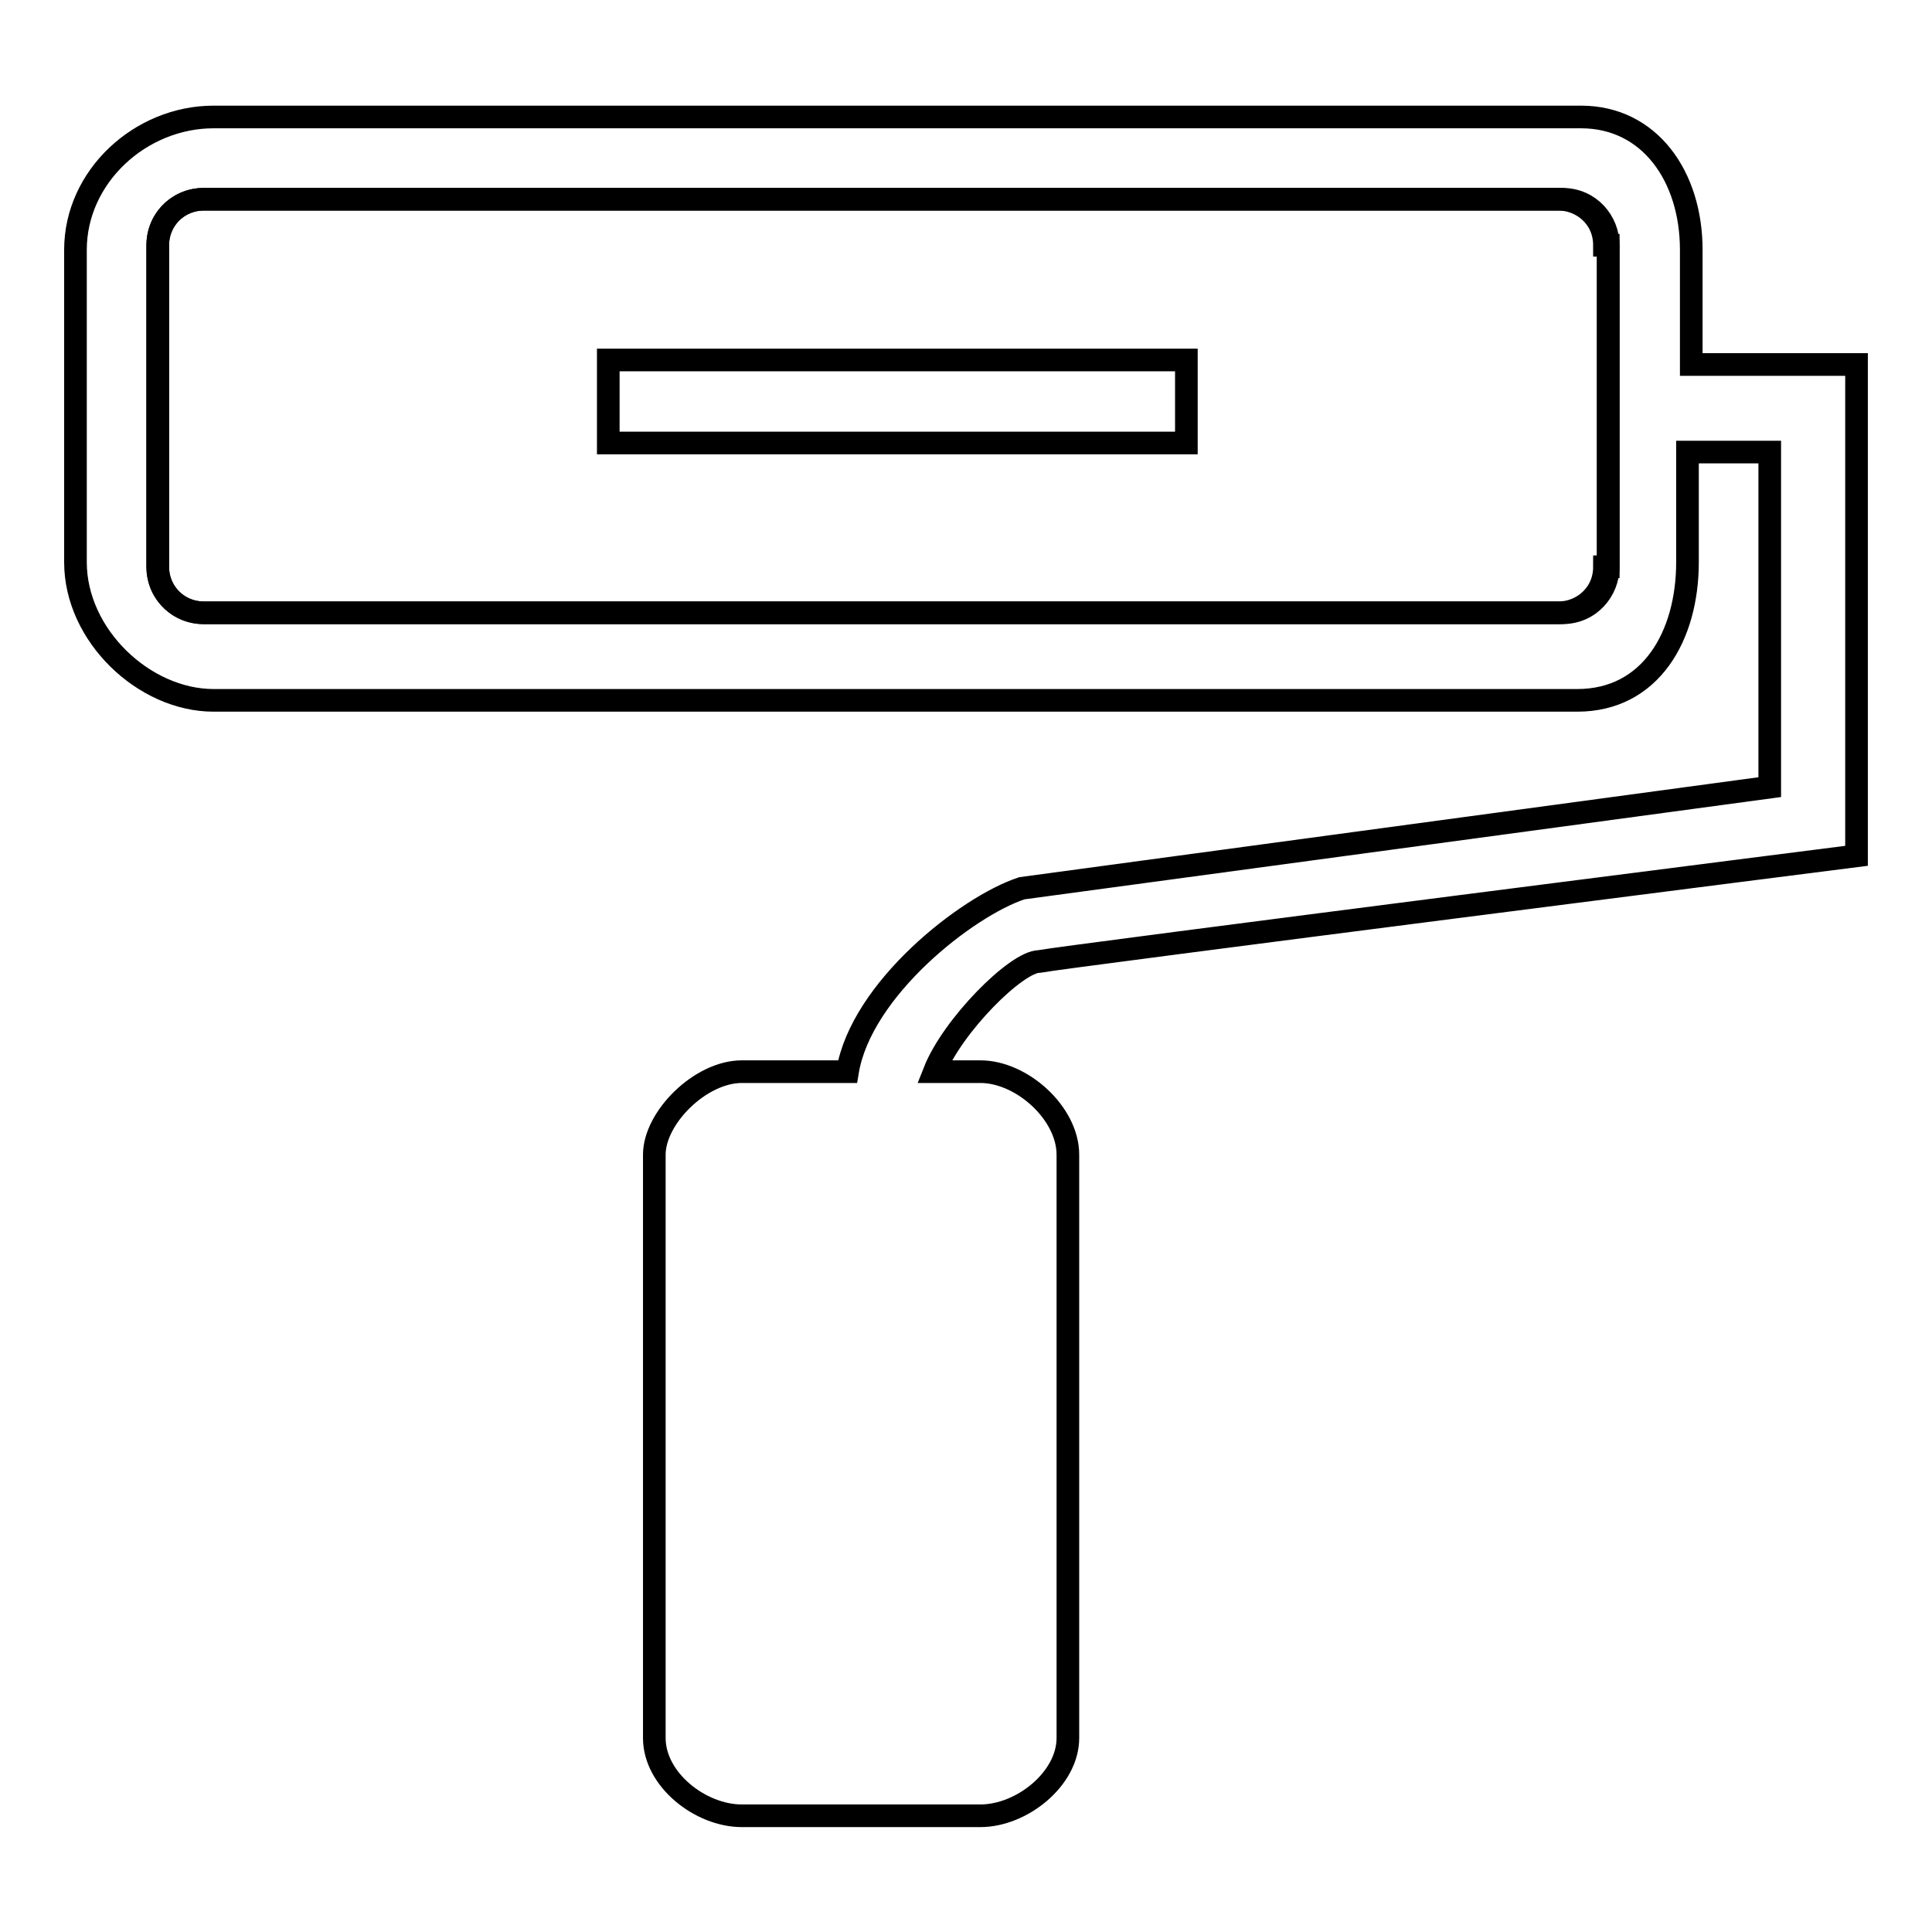
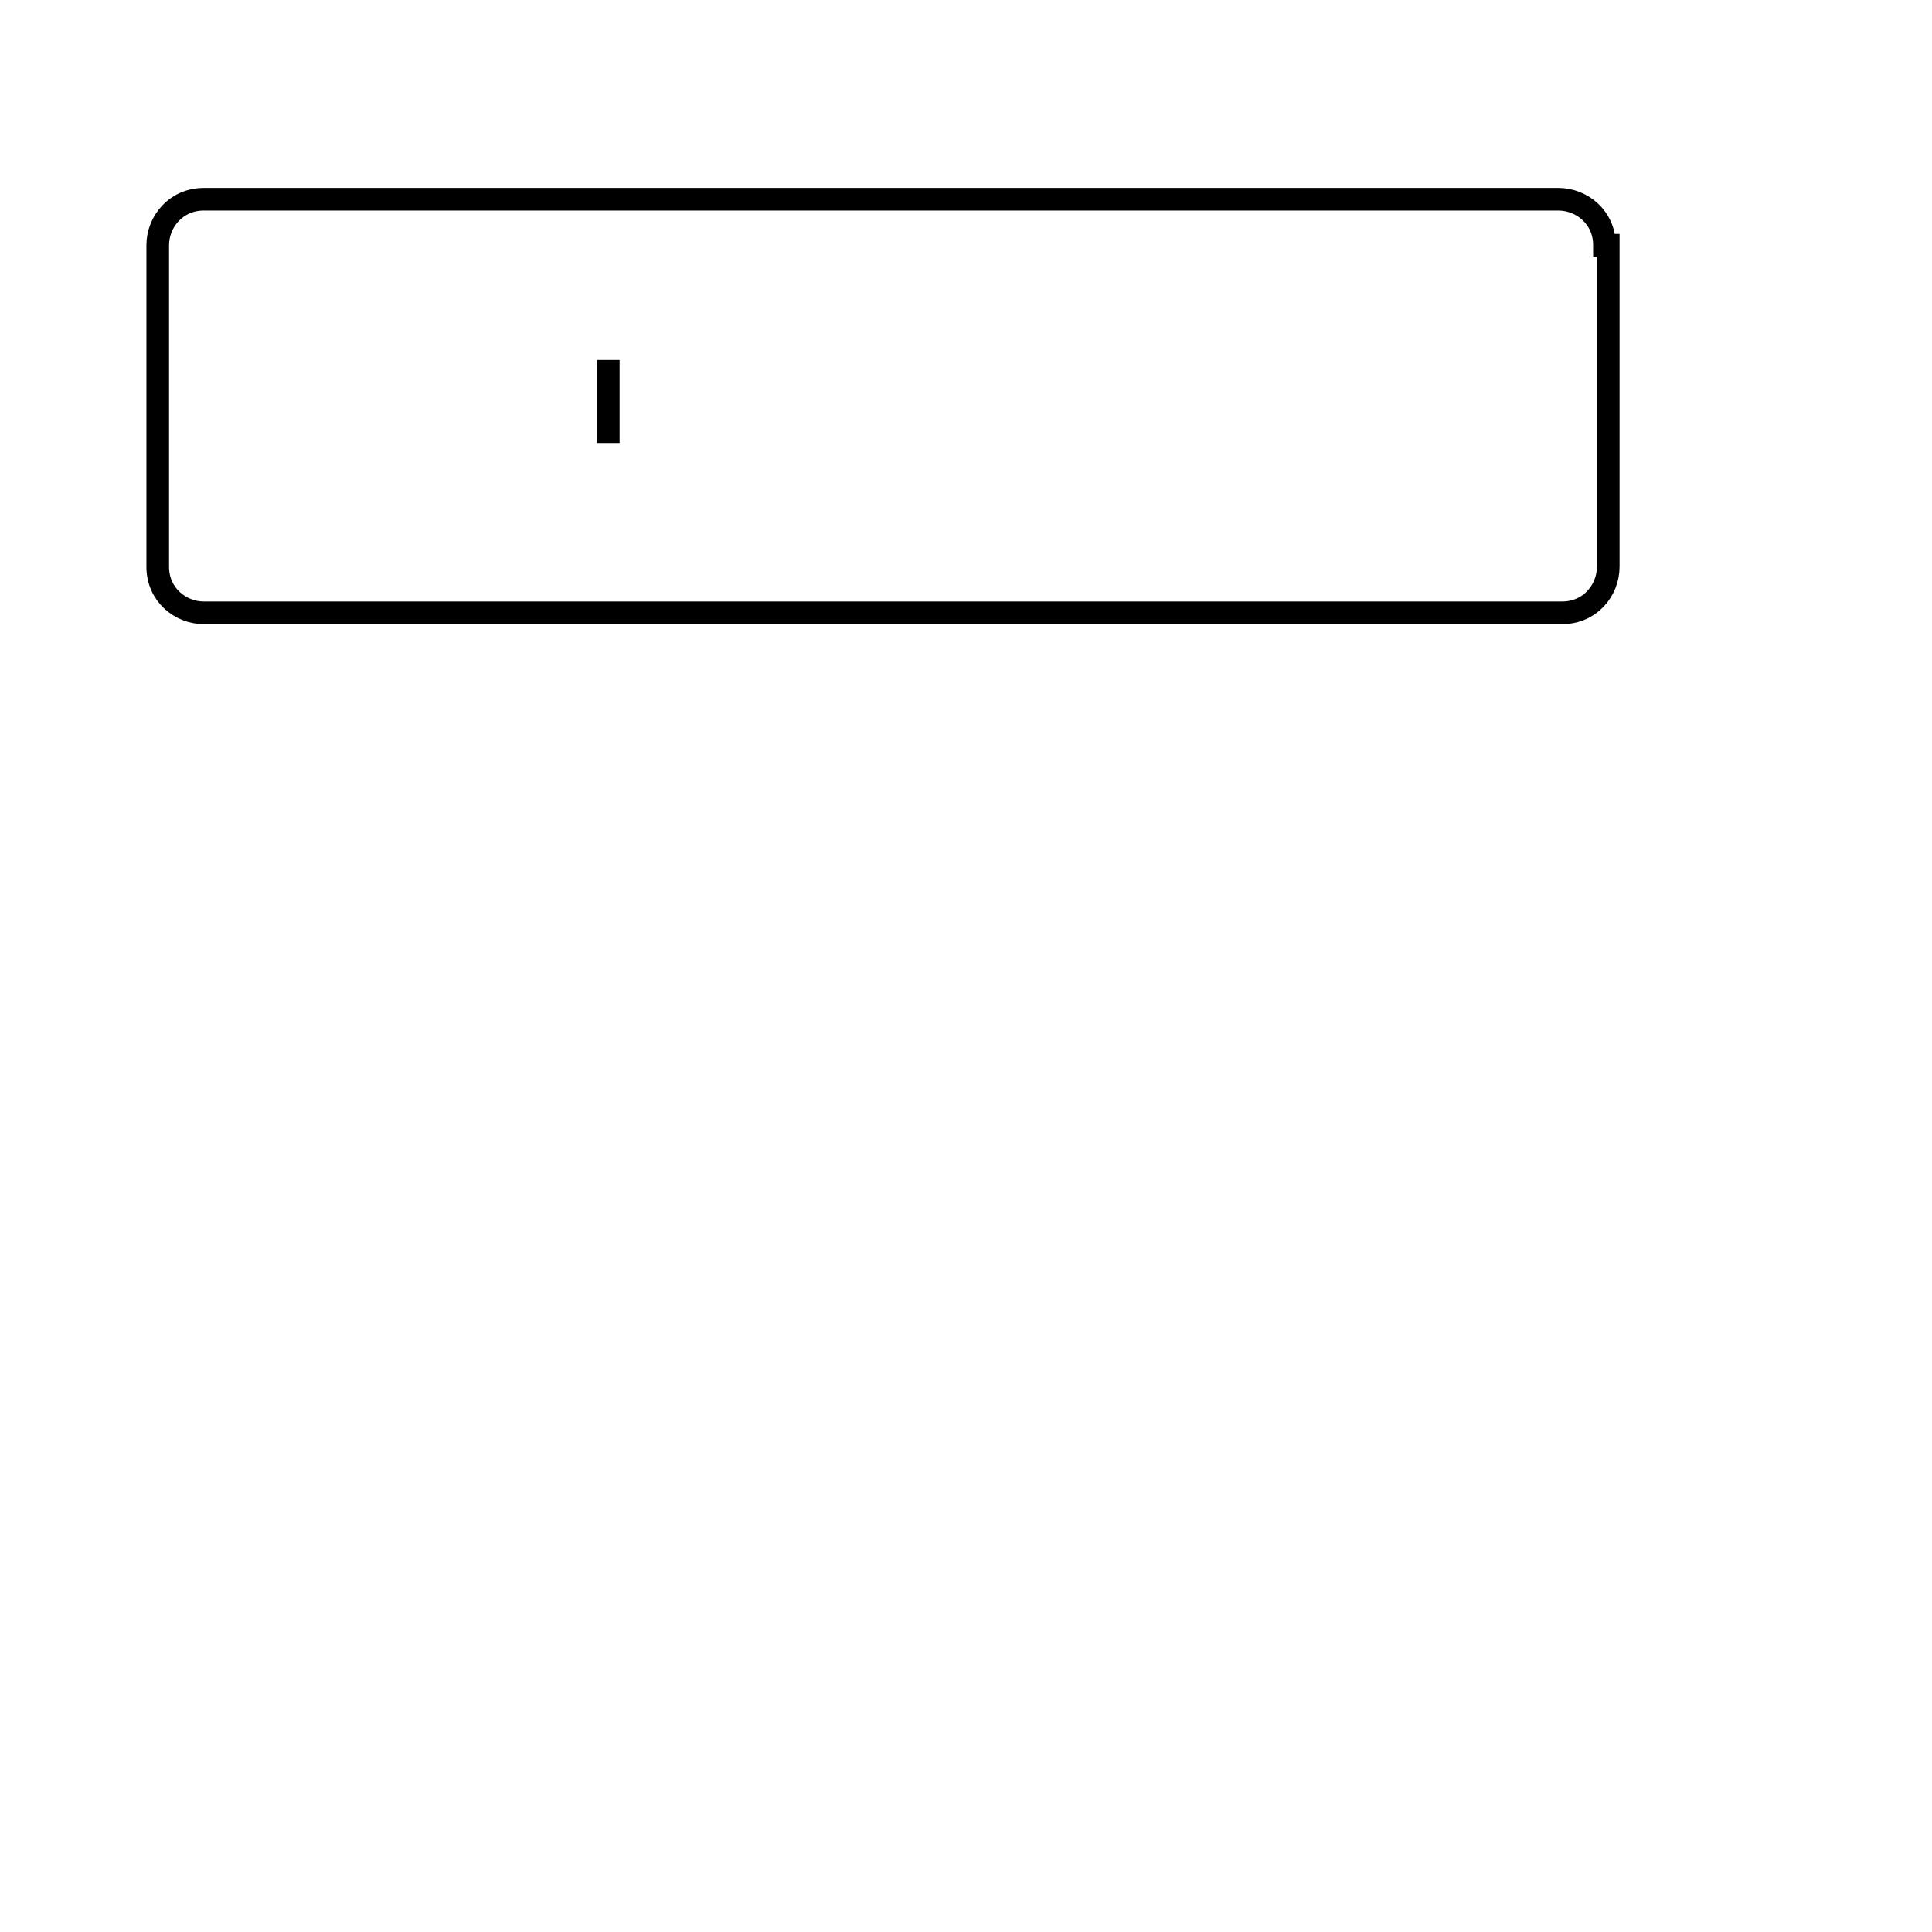
<svg xmlns="http://www.w3.org/2000/svg" version="1.1" x="0px" y="0px" viewBox="0 0 256 256" enable-background="new 0 0 256 256" xml:space="preserve">
  <g>
    <g>
-       <path stroke-width="3" fill-opacity="0" stroke="#000000" d="M80.6,47.7h76.6v11H80.6V47.7z" />
+       <path stroke-width="3" fill-opacity="0" stroke="#000000" d="M80.6,47.7v11H80.6V47.7z" />
      <path stroke-width="3" fill-opacity="0" stroke="#000000" d="M212.6,32.5c0-3.7-3-6.1-6.1-6.1H27c-3.7,0-6.1,3-6.1,6.1v42.6c0,3.7,3,6.1,6.1,6.1h180c3.7,0,6.1-3,6.1-6.1V32.5H212.6z" />
-       <path stroke-width="3" fill-opacity="0" stroke="#000000" d="M137.7,127.4c3-0.6,108.3-14,108.3-14V48.3h-21.9V33.1c0-9.7-5.5-17.6-14.6-17.6H28.3c-9.7,0-18.3,7.9-18.3,17.6v41.4c0,9.7,9.1,18.3,18.3,18.3h180.7c9.7,0,14.6-8.5,14.6-18.3V59.9h10.9v44.4l-99.1,13.4c-7.3,2.4-21.3,13.4-23.1,24.3h-14c-5.5,0-11.6,6.1-11.6,11v77.3c0,5.5,6.1,10.3,11.6,10.3h31.6c5.5,0,11.6-4.9,11.6-10.3v-77.3c0-5.5-6.1-11-11.6-11h-6.1C126.2,135.9,134.7,127.4,137.7,127.4z M212.6,75.1c0,3.7-3,6.1-6.1,6.1H27c-3.7,0-6.1-3-6.1-6.1V32.5c0-3.7,3-6.1,6.1-6.1h180c3.7,0,6.1,3,6.1,6.1v42.6H212.6z" />
    </g>
  </g>
</svg>